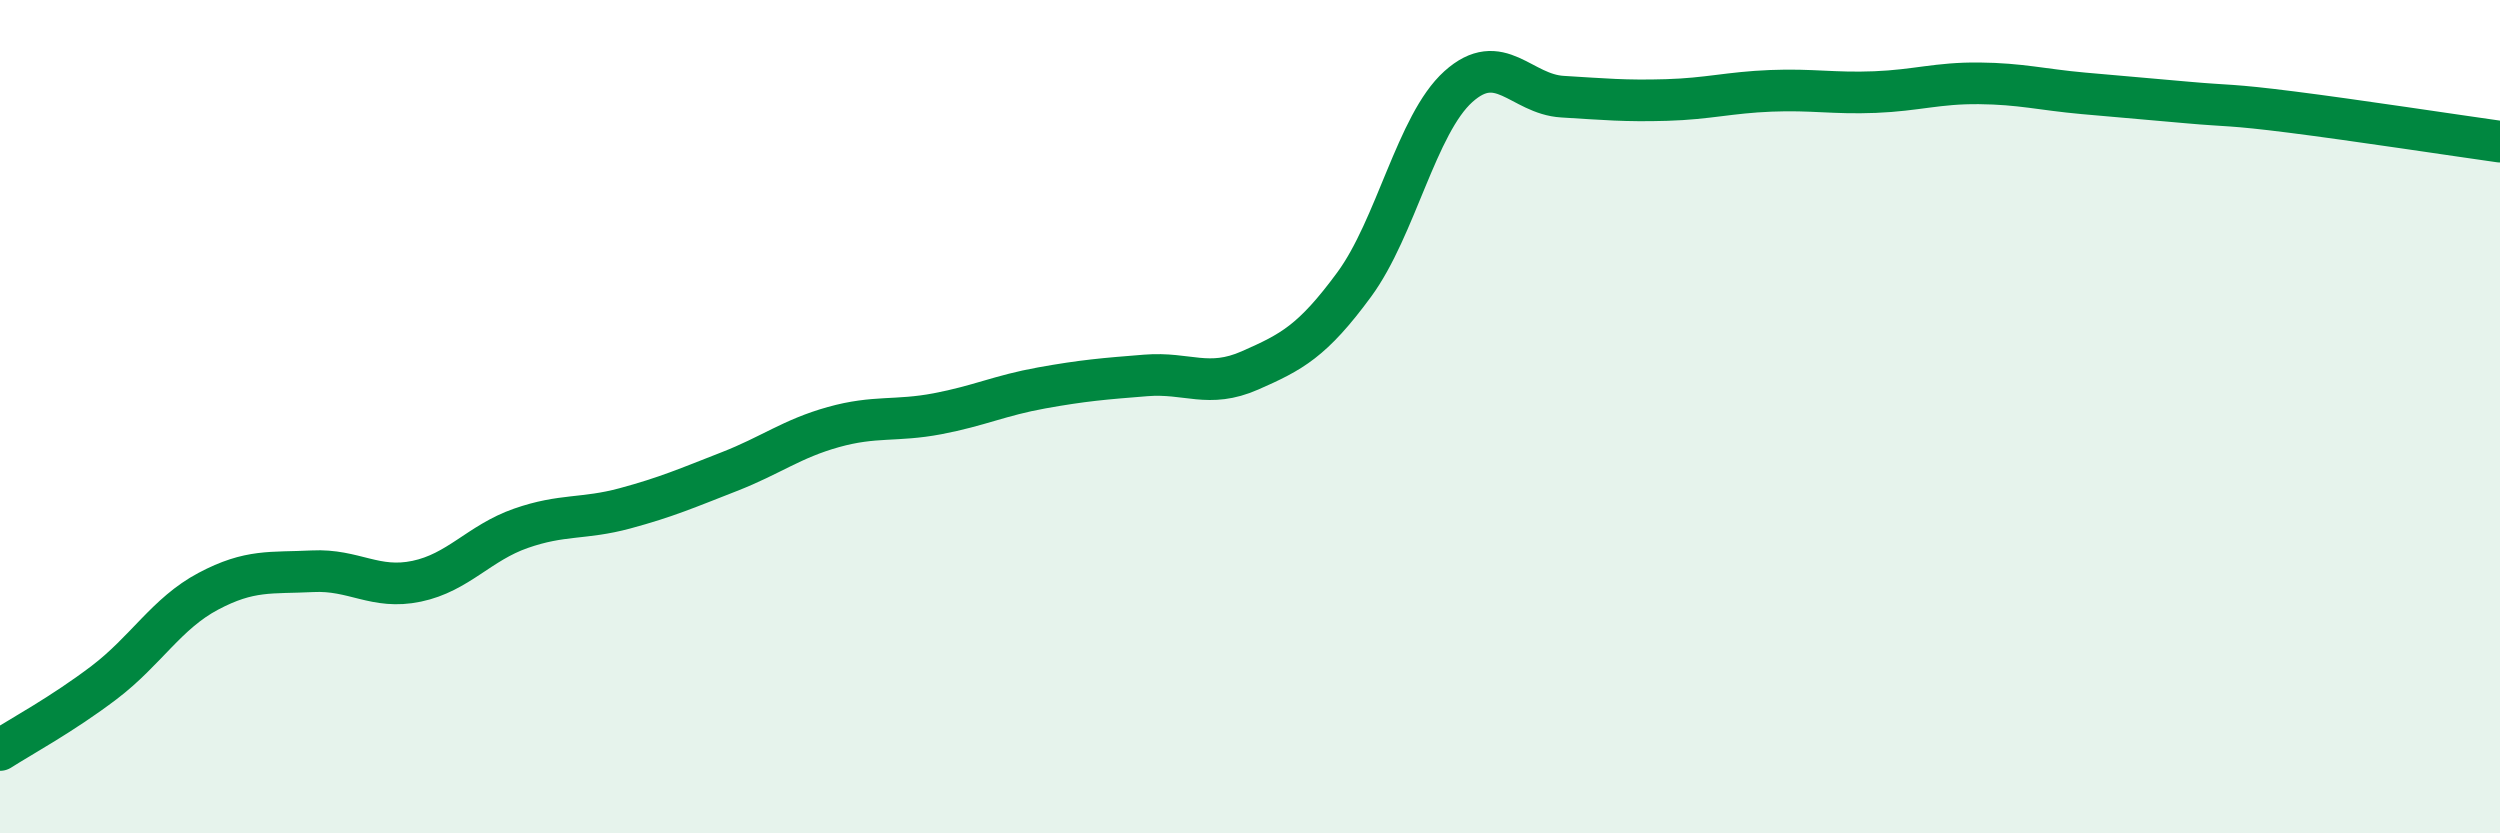
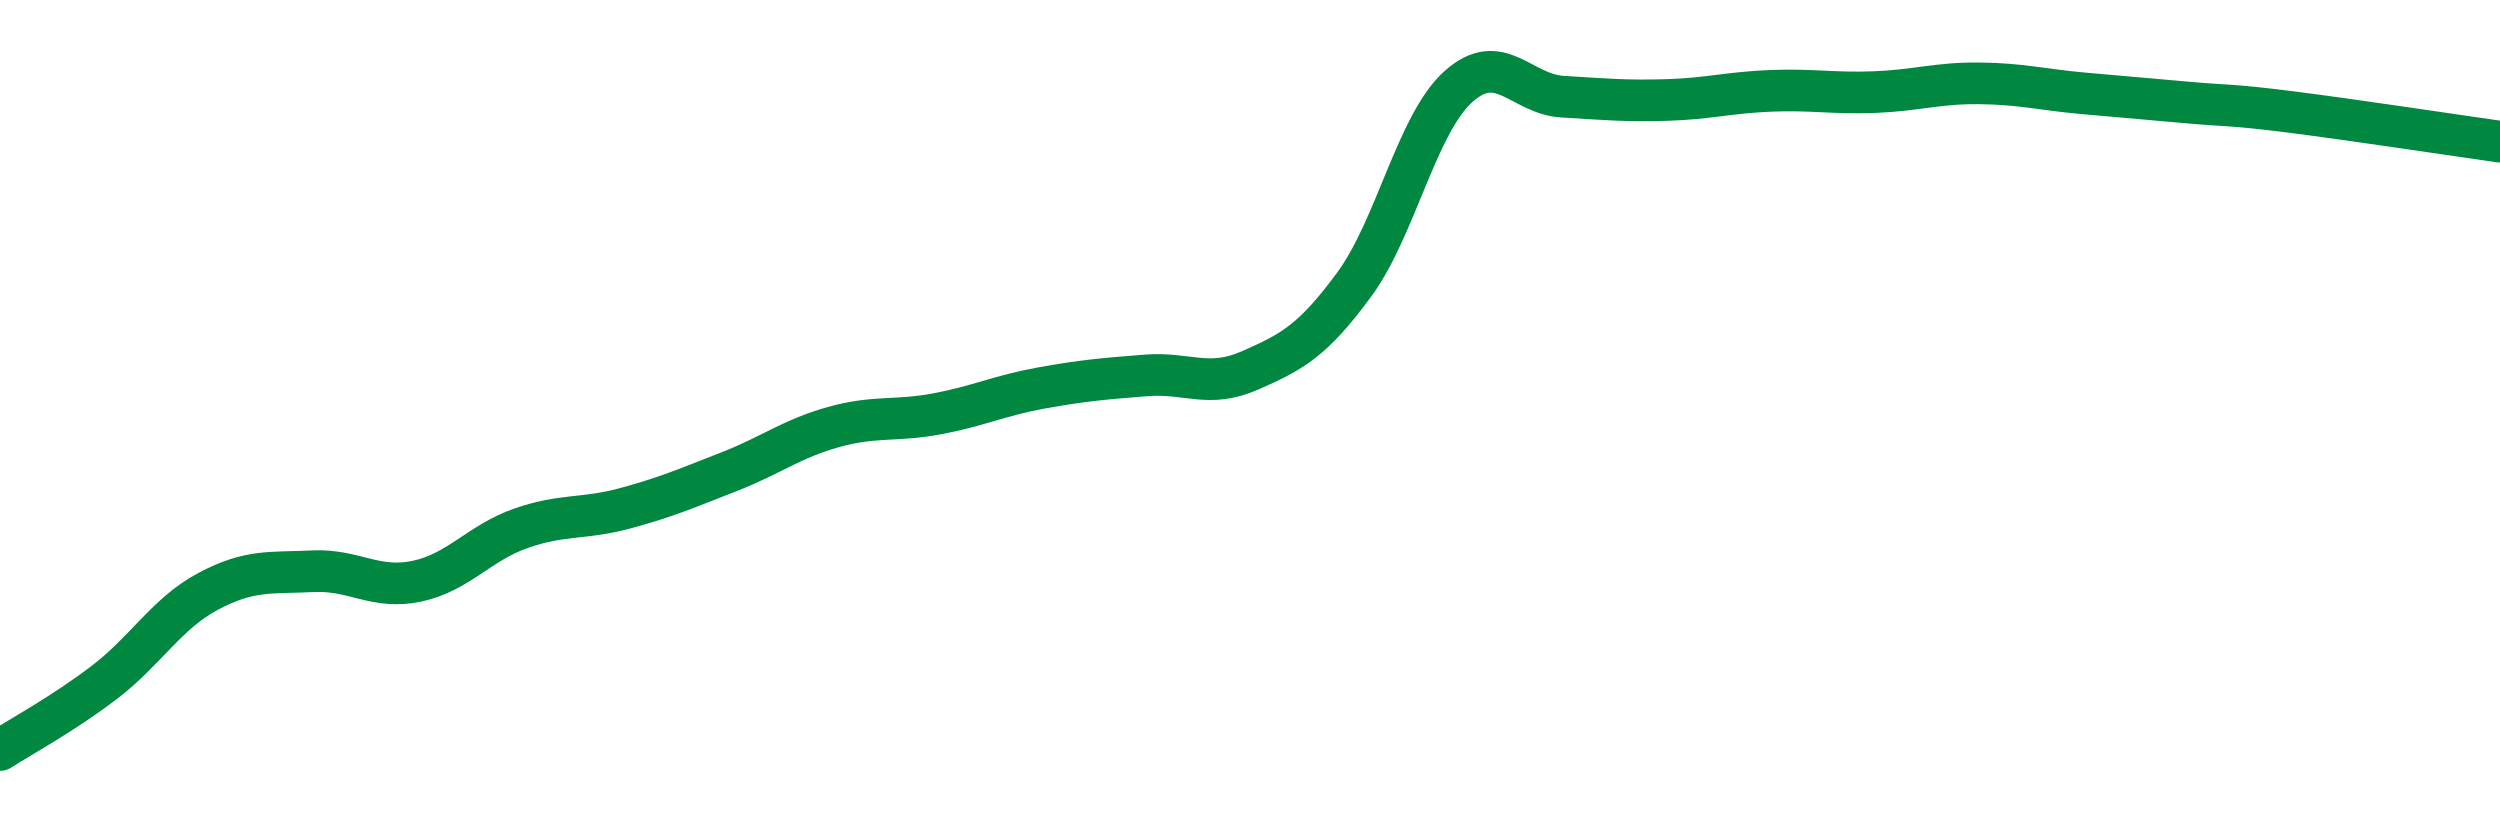
<svg xmlns="http://www.w3.org/2000/svg" width="60" height="20" viewBox="0 0 60 20">
-   <path d="M 0,18 C 0.5,17.68 1.5,17.14 2.5,16.38 C 3.5,15.62 4,14.72 5,14.19 C 6,13.66 6.5,13.76 7.5,13.71 C 8.5,13.66 9,14.16 10,13.95 C 11,13.74 11.5,13.03 12.5,12.68 C 13.5,12.33 14,12.47 15,12.2 C 16,11.93 16.5,11.71 17.5,11.32 C 18.5,10.93 19,10.53 20,10.25 C 21,9.97 21.5,10.12 22.5,9.93 C 23.5,9.74 24,9.49 25,9.31 C 26,9.13 26.5,9.09 27.5,9.01 C 28.5,8.93 29,9.33 30,8.89 C 31,8.45 31.5,8.19 32.5,6.83 C 33.5,5.47 34,2.98 35,2.08 C 36,1.18 36.5,2.26 37.5,2.32 C 38.5,2.38 39,2.43 40,2.4 C 41,2.37 41.5,2.22 42.5,2.18 C 43.5,2.14 44,2.25 45,2.21 C 46,2.17 46.5,1.99 47.5,2 C 48.5,2.01 49,2.15 50,2.24 C 51,2.33 51.5,2.37 52.5,2.46 C 53.5,2.55 53.5,2.5 55,2.69 C 56.5,2.88 59,3.26 60,3.4L60 20L0 20Z" fill="#008740" opacity="0.1" stroke-linecap="round" stroke-linejoin="round" />
  <path d="M 0,18 C 0.5,17.68 1.5,17.14 2.5,16.38 C 3.5,15.62 4,14.72 5,14.19 C 6,13.66 6.5,13.76 7.5,13.71 C 8.5,13.66 9,14.16 10,13.95 C 11,13.74 11.5,13.03 12.5,12.68 C 13.5,12.33 14,12.47 15,12.2 C 16,11.93 16.5,11.71 17.5,11.32 C 18.5,10.93 19,10.53 20,10.25 C 21,9.97 21.5,10.12 22.5,9.93 C 23.5,9.74 24,9.49 25,9.31 C 26,9.13 26.5,9.09 27.5,9.01 C 28.5,8.93 29,9.33 30,8.89 C 31,8.45 31.5,8.19 32.5,6.83 C 33.5,5.47 34,2.98 35,2.08 C 36,1.18 36.5,2.26 37.5,2.32 C 38.5,2.38 39,2.43 40,2.4 C 41,2.37 41.5,2.22 42.5,2.18 C 43.5,2.14 44,2.25 45,2.21 C 46,2.17 46.5,1.99 47.5,2 C 48.5,2.01 49,2.15 50,2.24 C 51,2.33 51.5,2.37 52.5,2.46 C 53.5,2.55 53.5,2.5 55,2.69 C 56.5,2.88 59,3.26 60,3.4" stroke="#008740" stroke-width="1" fill="none" stroke-linecap="round" stroke-linejoin="round" />
</svg>